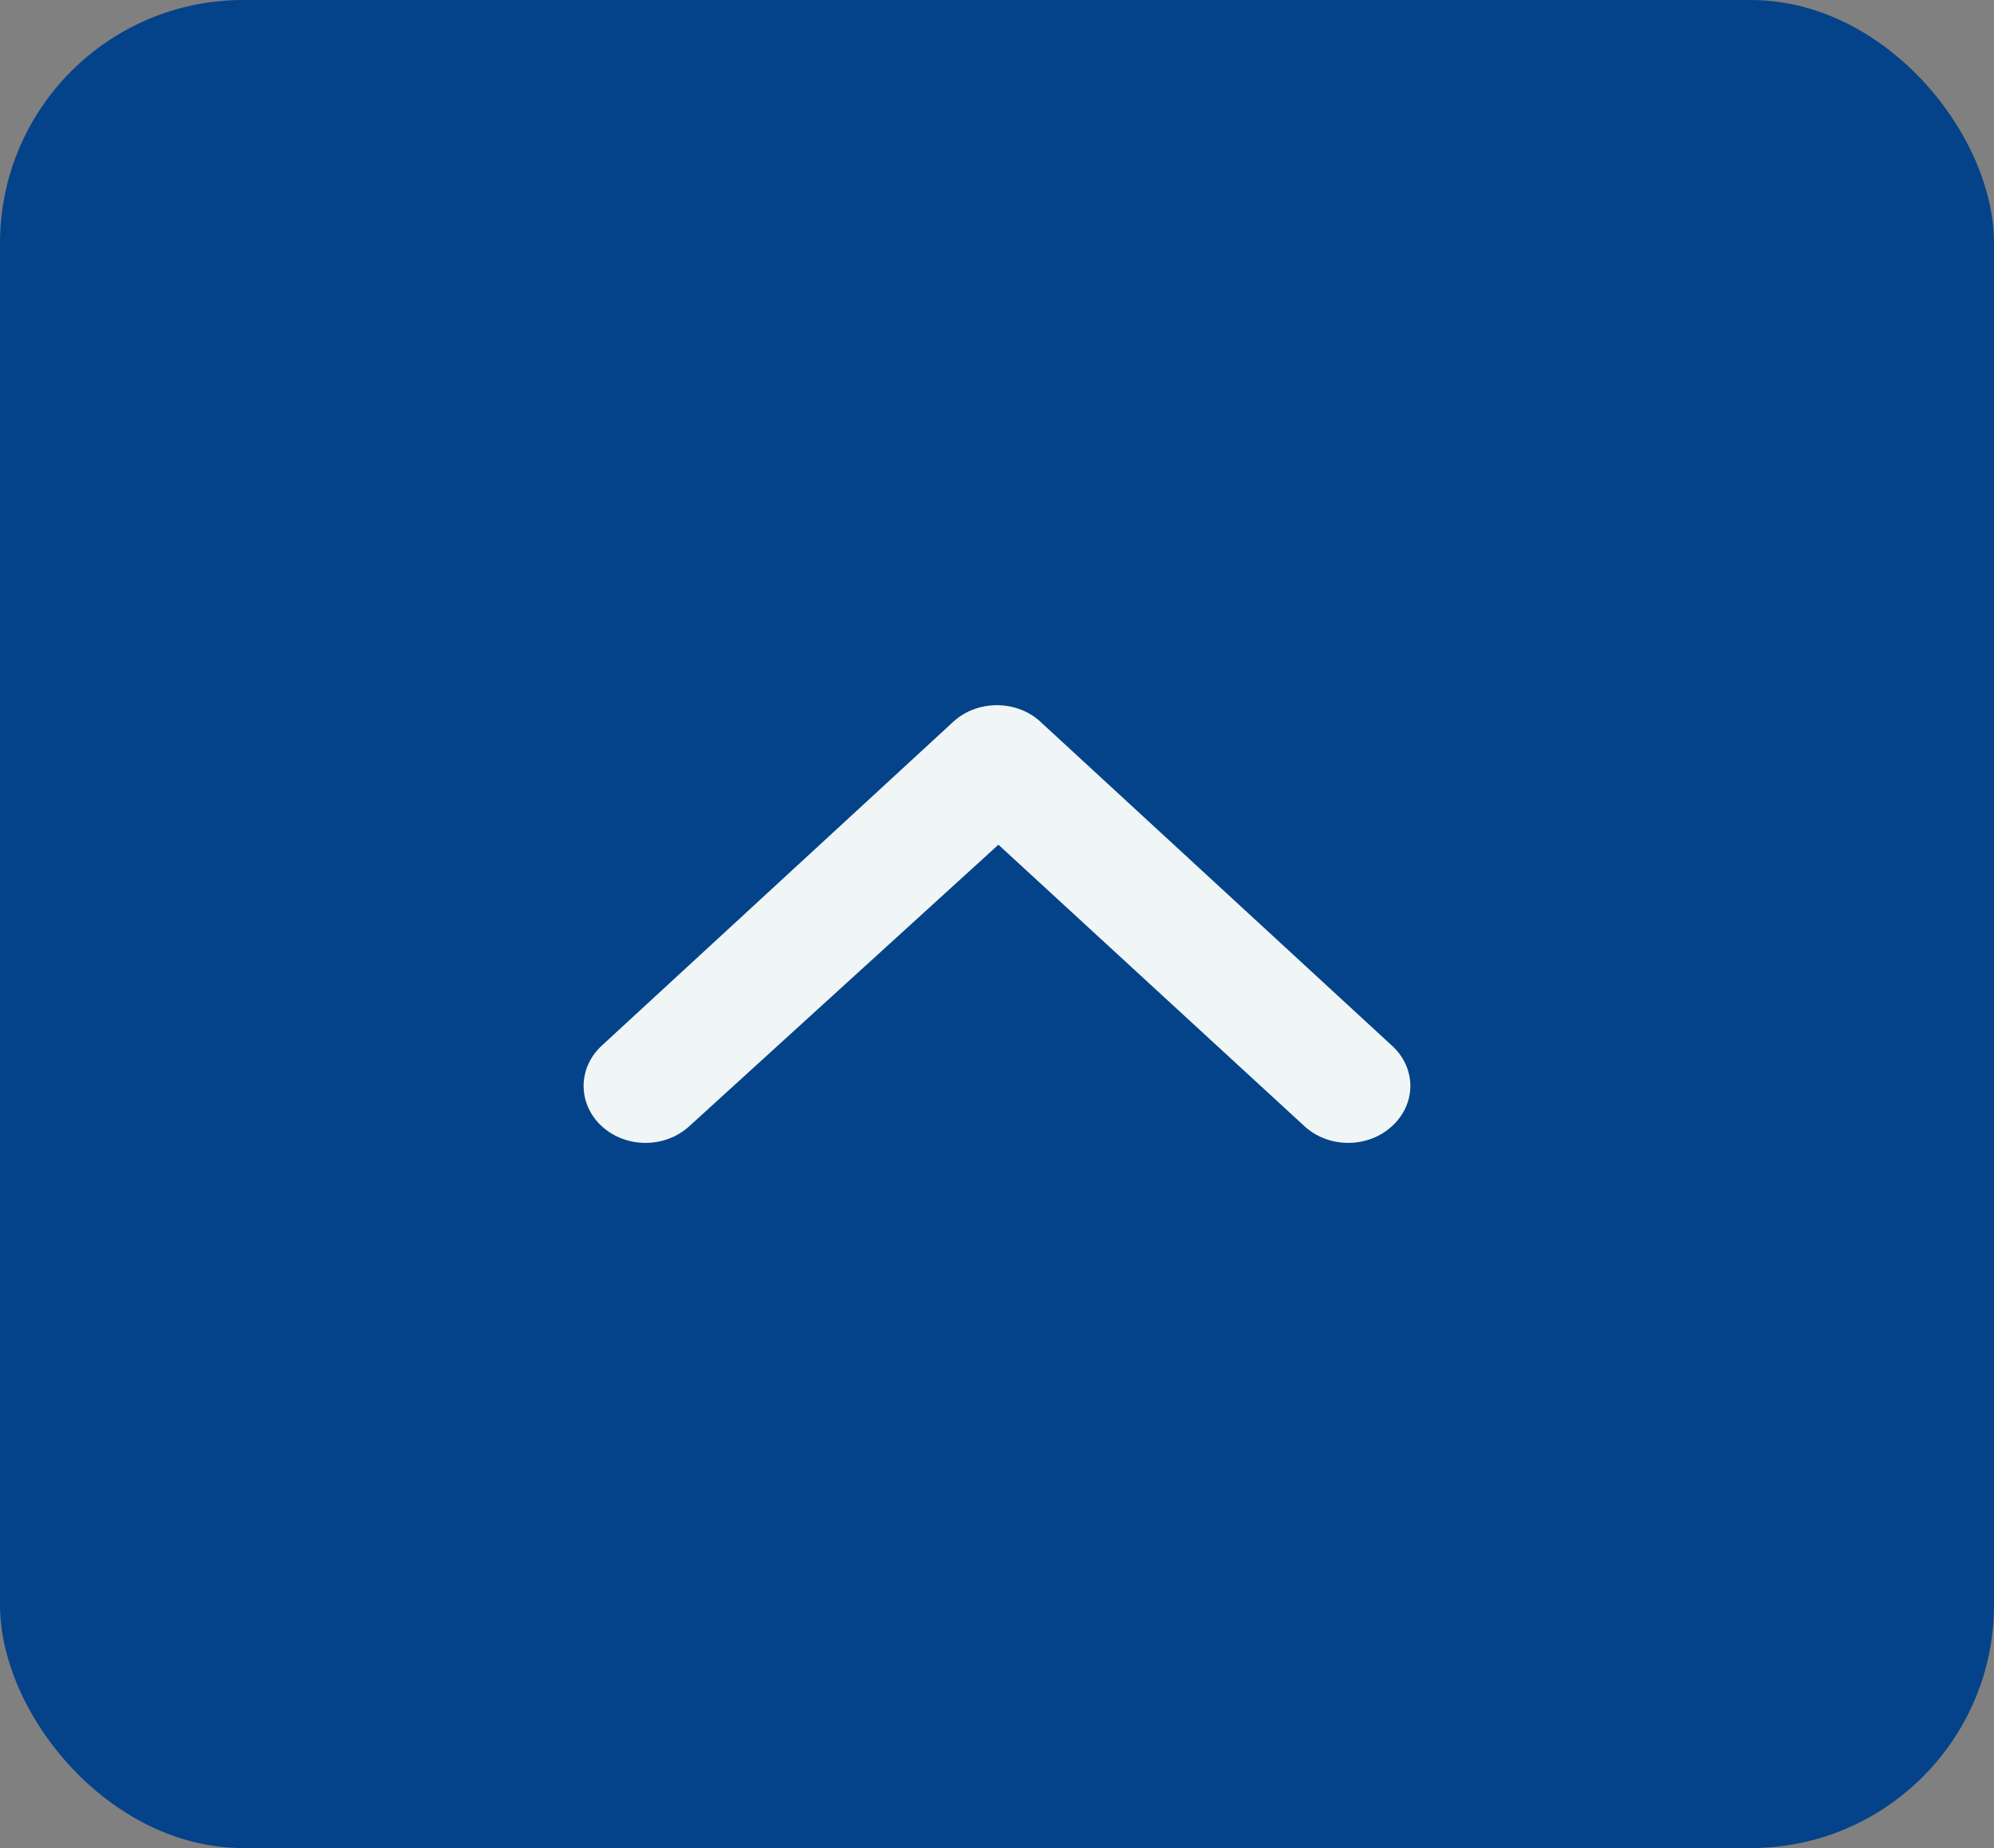
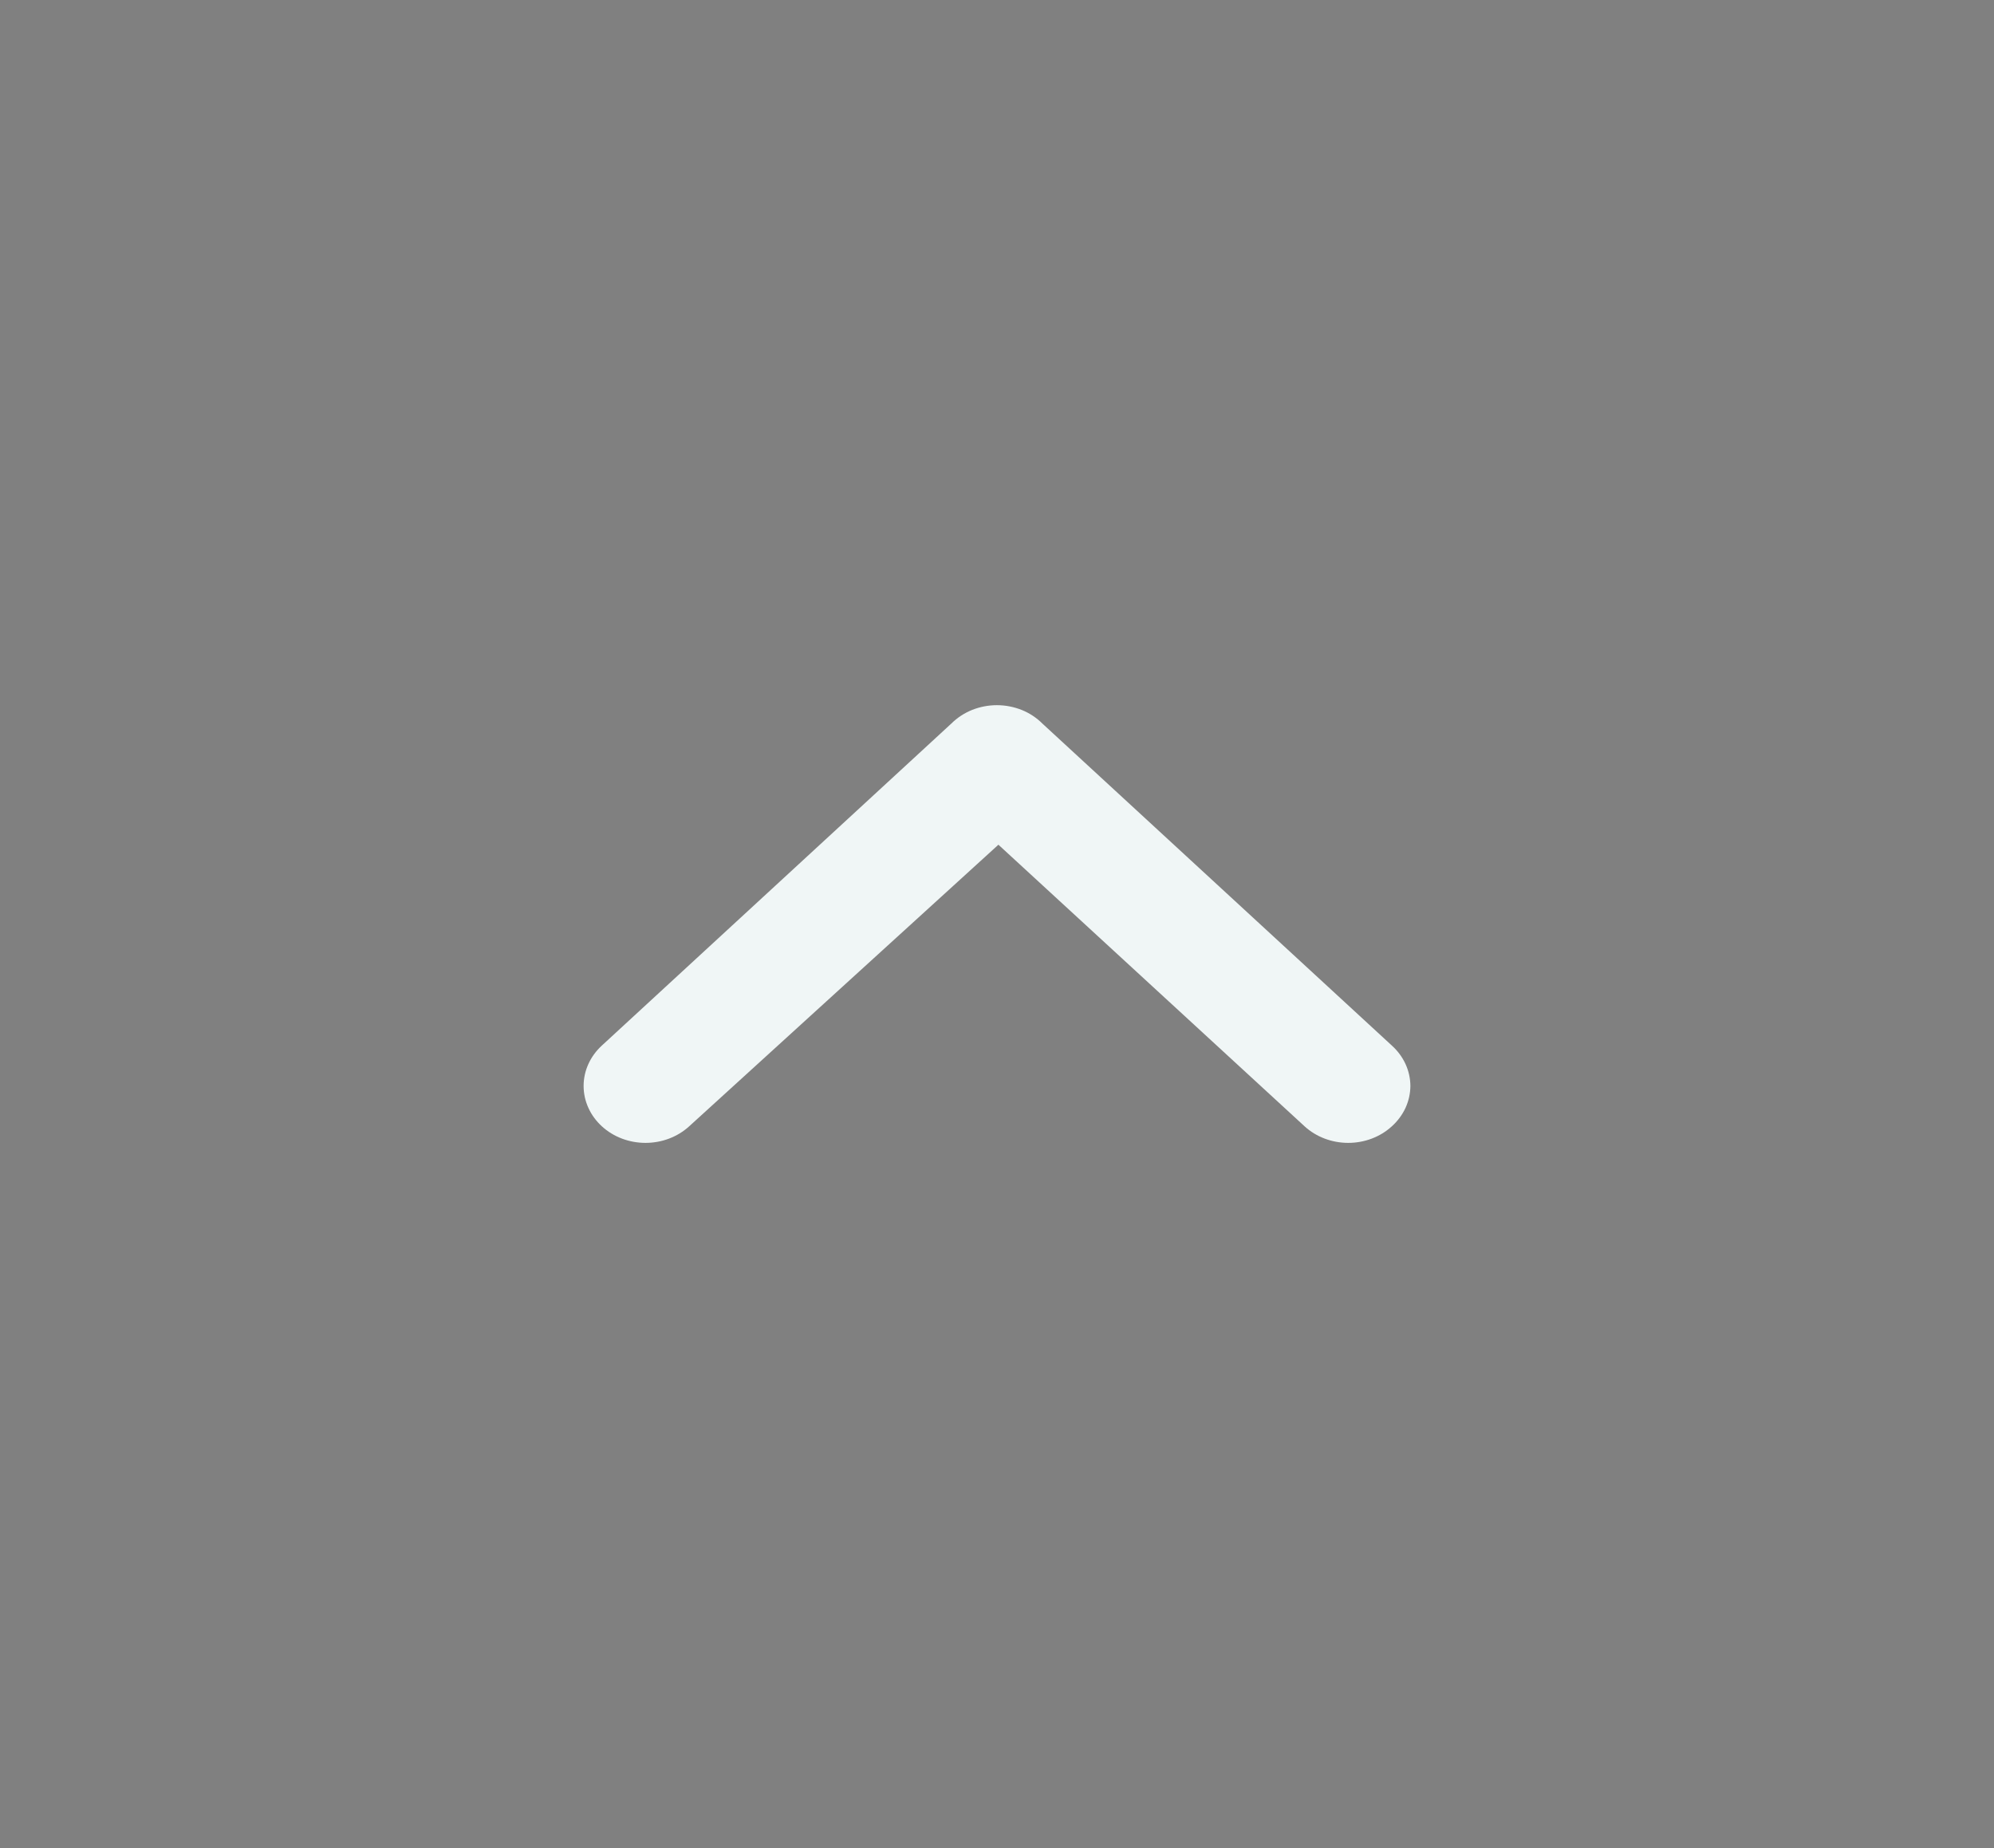
<svg xmlns="http://www.w3.org/2000/svg" width="41" height="38" viewBox="0 0 41 38" fill="none">
  <rect x="0" y="0" width="41" height="38" fill="#808080" stroke="none" />
-   <rect width="41" height="38" rx="5" fill="#044389" />
  <path d="M19.562 14.877L12.376 21.498C12.257 21.607 12.162 21.737 12.098 21.879C12.033 22.022 12 22.175 12 22.329C12 22.484 12.033 22.637 12.098 22.779C12.162 22.922 12.257 23.051 12.376 23.16C12.614 23.378 12.937 23.5 13.273 23.5C13.609 23.5 13.931 23.378 14.17 23.16L20.529 17.369L26.825 23.16C27.063 23.378 27.386 23.5 27.722 23.5C28.058 23.5 28.38 23.378 28.618 23.16C28.739 23.051 28.834 22.922 28.9 22.78C28.965 22.637 28.999 22.484 29 22.329C28.999 22.174 28.965 22.021 28.9 21.879C28.834 21.736 28.739 21.607 28.618 21.498L21.432 14.877C21.313 14.758 21.169 14.663 21.008 14.598C20.847 14.534 20.673 14.5 20.497 14.5C20.322 14.5 20.148 14.534 19.987 14.598C19.826 14.663 19.682 14.758 19.562 14.877Z" fill="#F0F6F6" />
</svg>